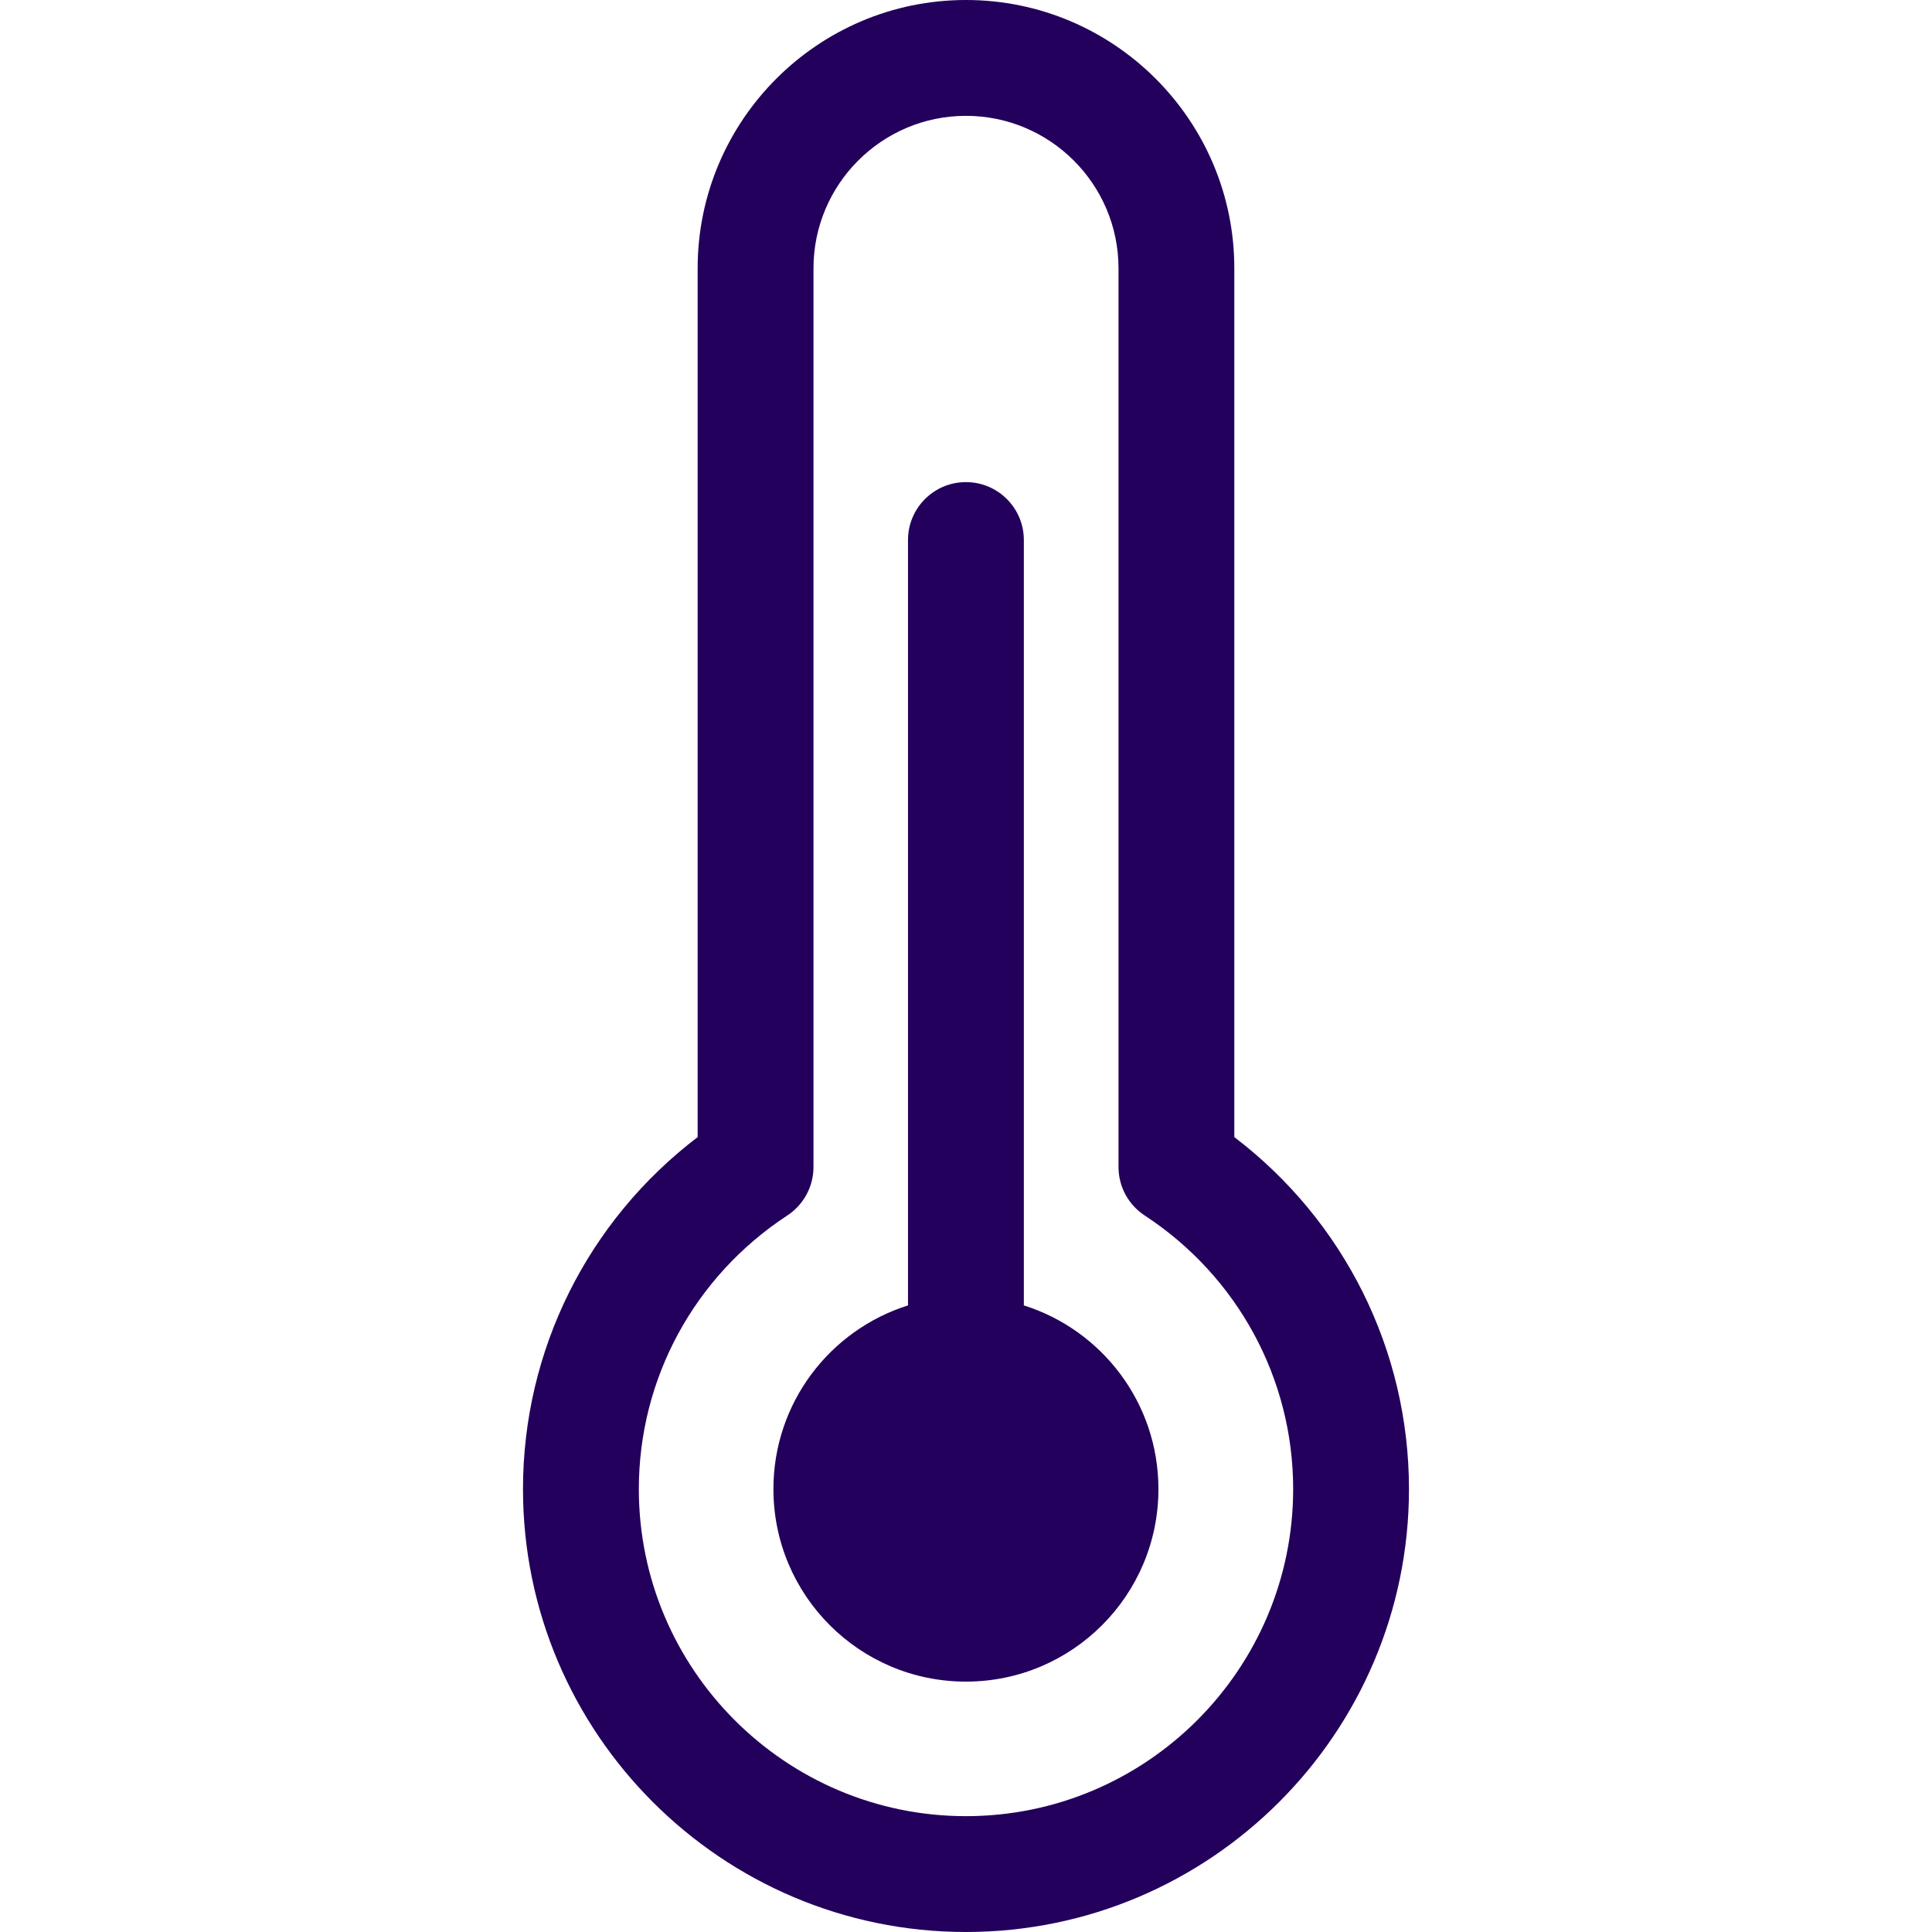
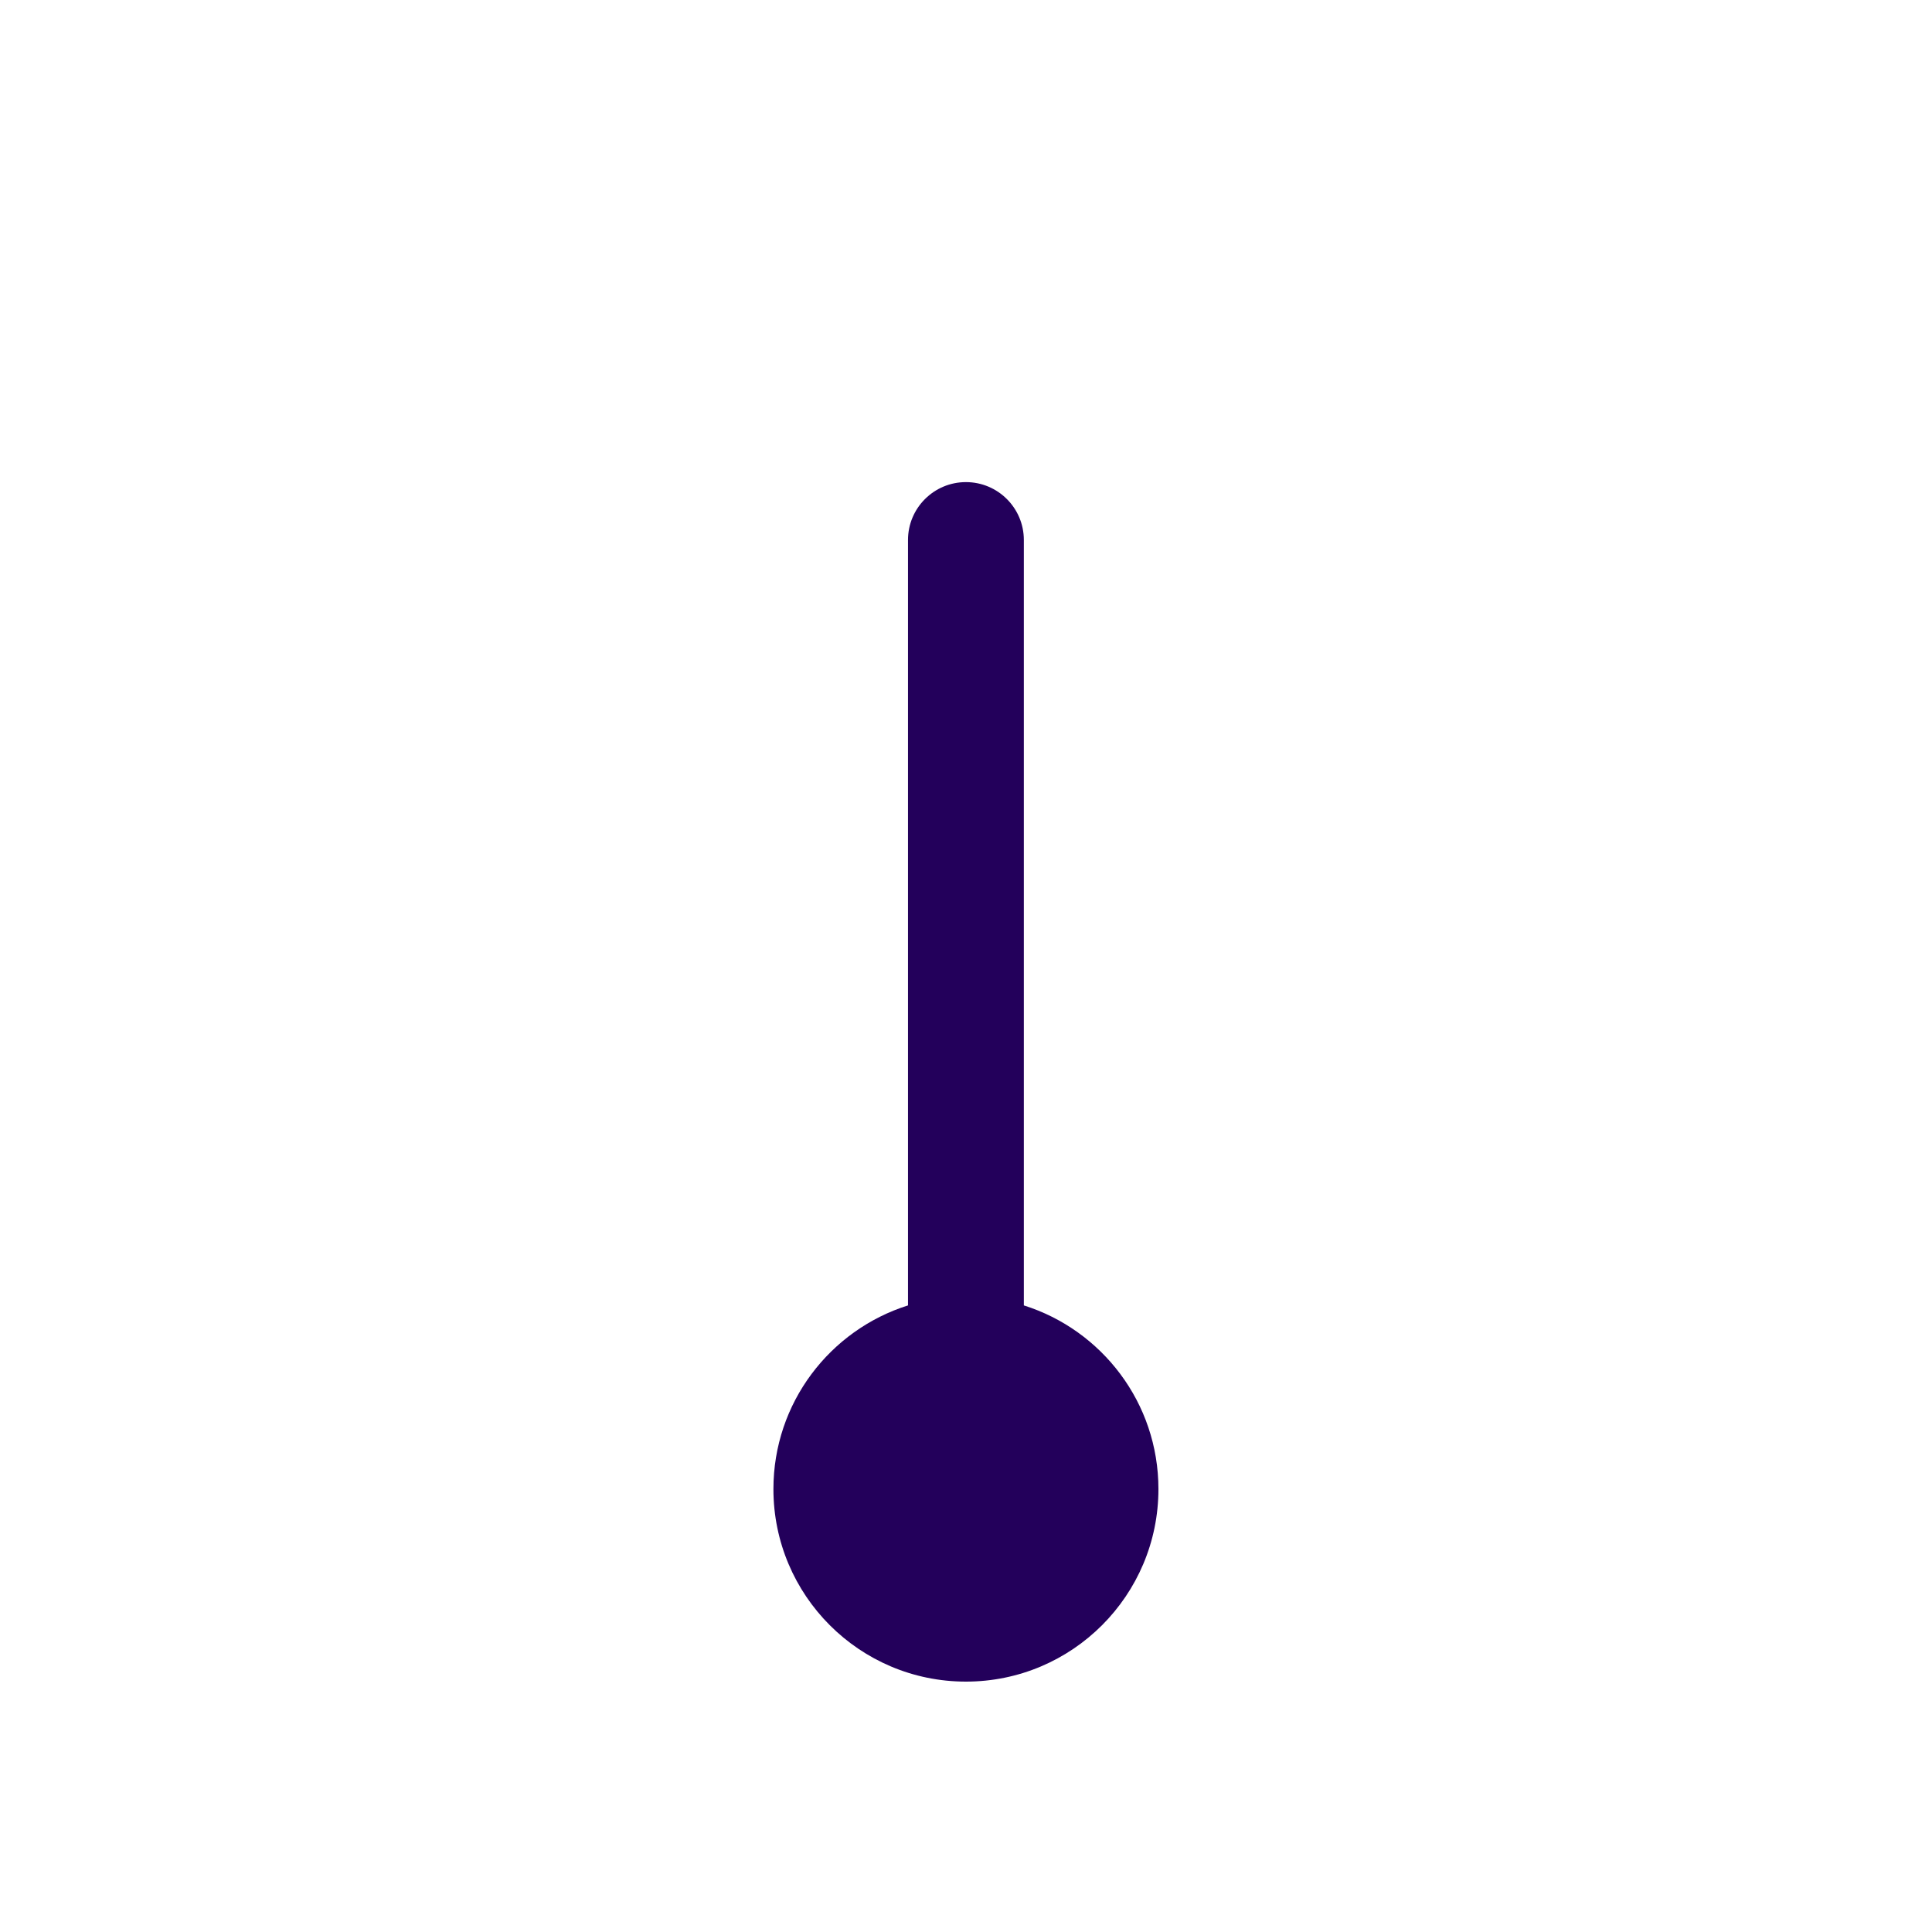
<svg xmlns="http://www.w3.org/2000/svg" width="50" height="50" viewBox="0 0 50 50" fill="none">
-   <path d="M31.944 29.428V6.944C31.944 3.115 28.829 0 24.999 0C21.17 0 18.055 3.115 18.055 6.944V29.428C15.21 31.595 13.535 34.942 13.535 38.536C13.535 44.857 18.678 50 24.999 50C31.321 50 36.464 44.857 36.464 38.536C36.464 34.942 34.788 31.595 31.944 29.428ZM24.999 47.002C20.331 47.002 16.533 43.204 16.533 38.536C16.533 35.679 17.969 33.033 20.376 31.456C20.798 31.179 21.053 30.708 21.053 30.203V6.944C21.053 4.768 22.823 2.998 24.999 2.998C27.176 2.998 28.947 4.768 28.947 6.944V30.203C28.947 30.708 29.201 31.179 29.624 31.456C32.03 33.033 33.467 35.679 33.467 38.536C33.466 43.204 29.668 47.002 24.999 47.002Z" fill="#23005B" />
  <path d="M26.497 33.784V13.975C26.497 13.148 25.826 12.477 24.998 12.477C24.17 12.477 23.499 13.148 23.499 13.975V33.784C21.48 34.42 20.016 36.306 20.016 38.537C20.016 41.288 22.246 43.52 24.998 43.52C27.75 43.52 29.98 41.288 29.98 38.537C29.98 36.306 28.516 34.42 26.497 33.784Z" fill="#23005B" />
</svg>